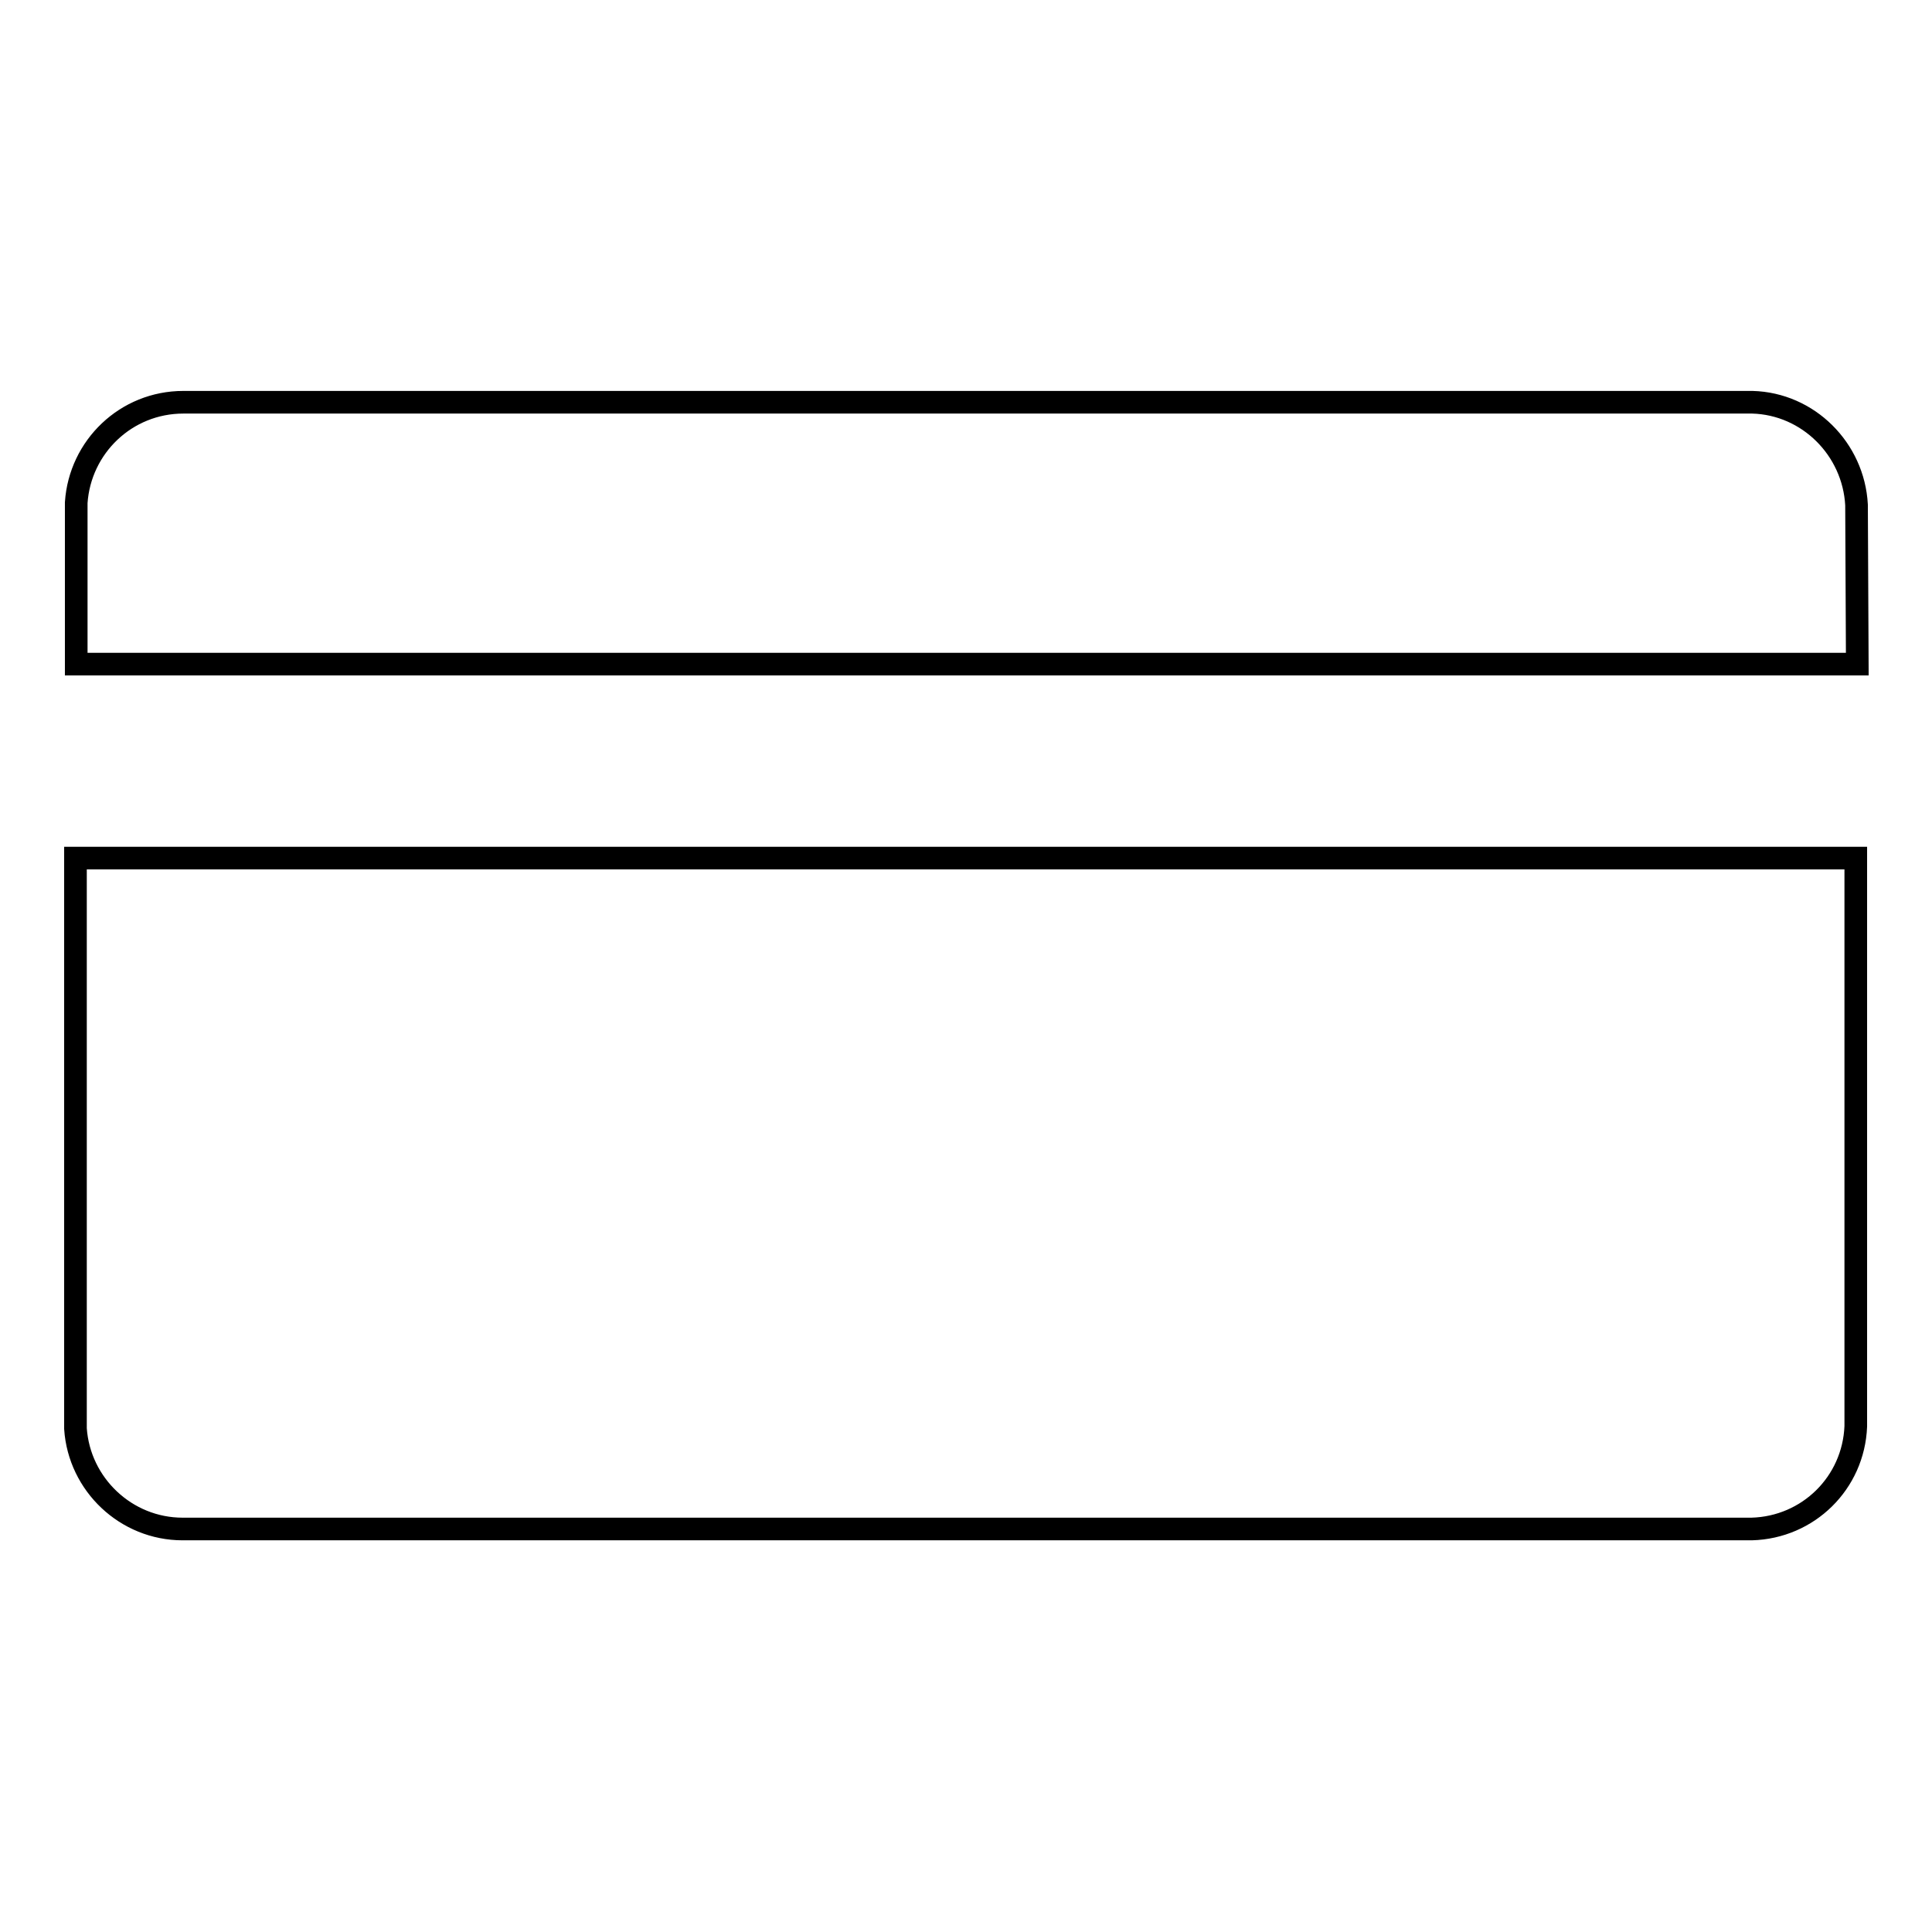
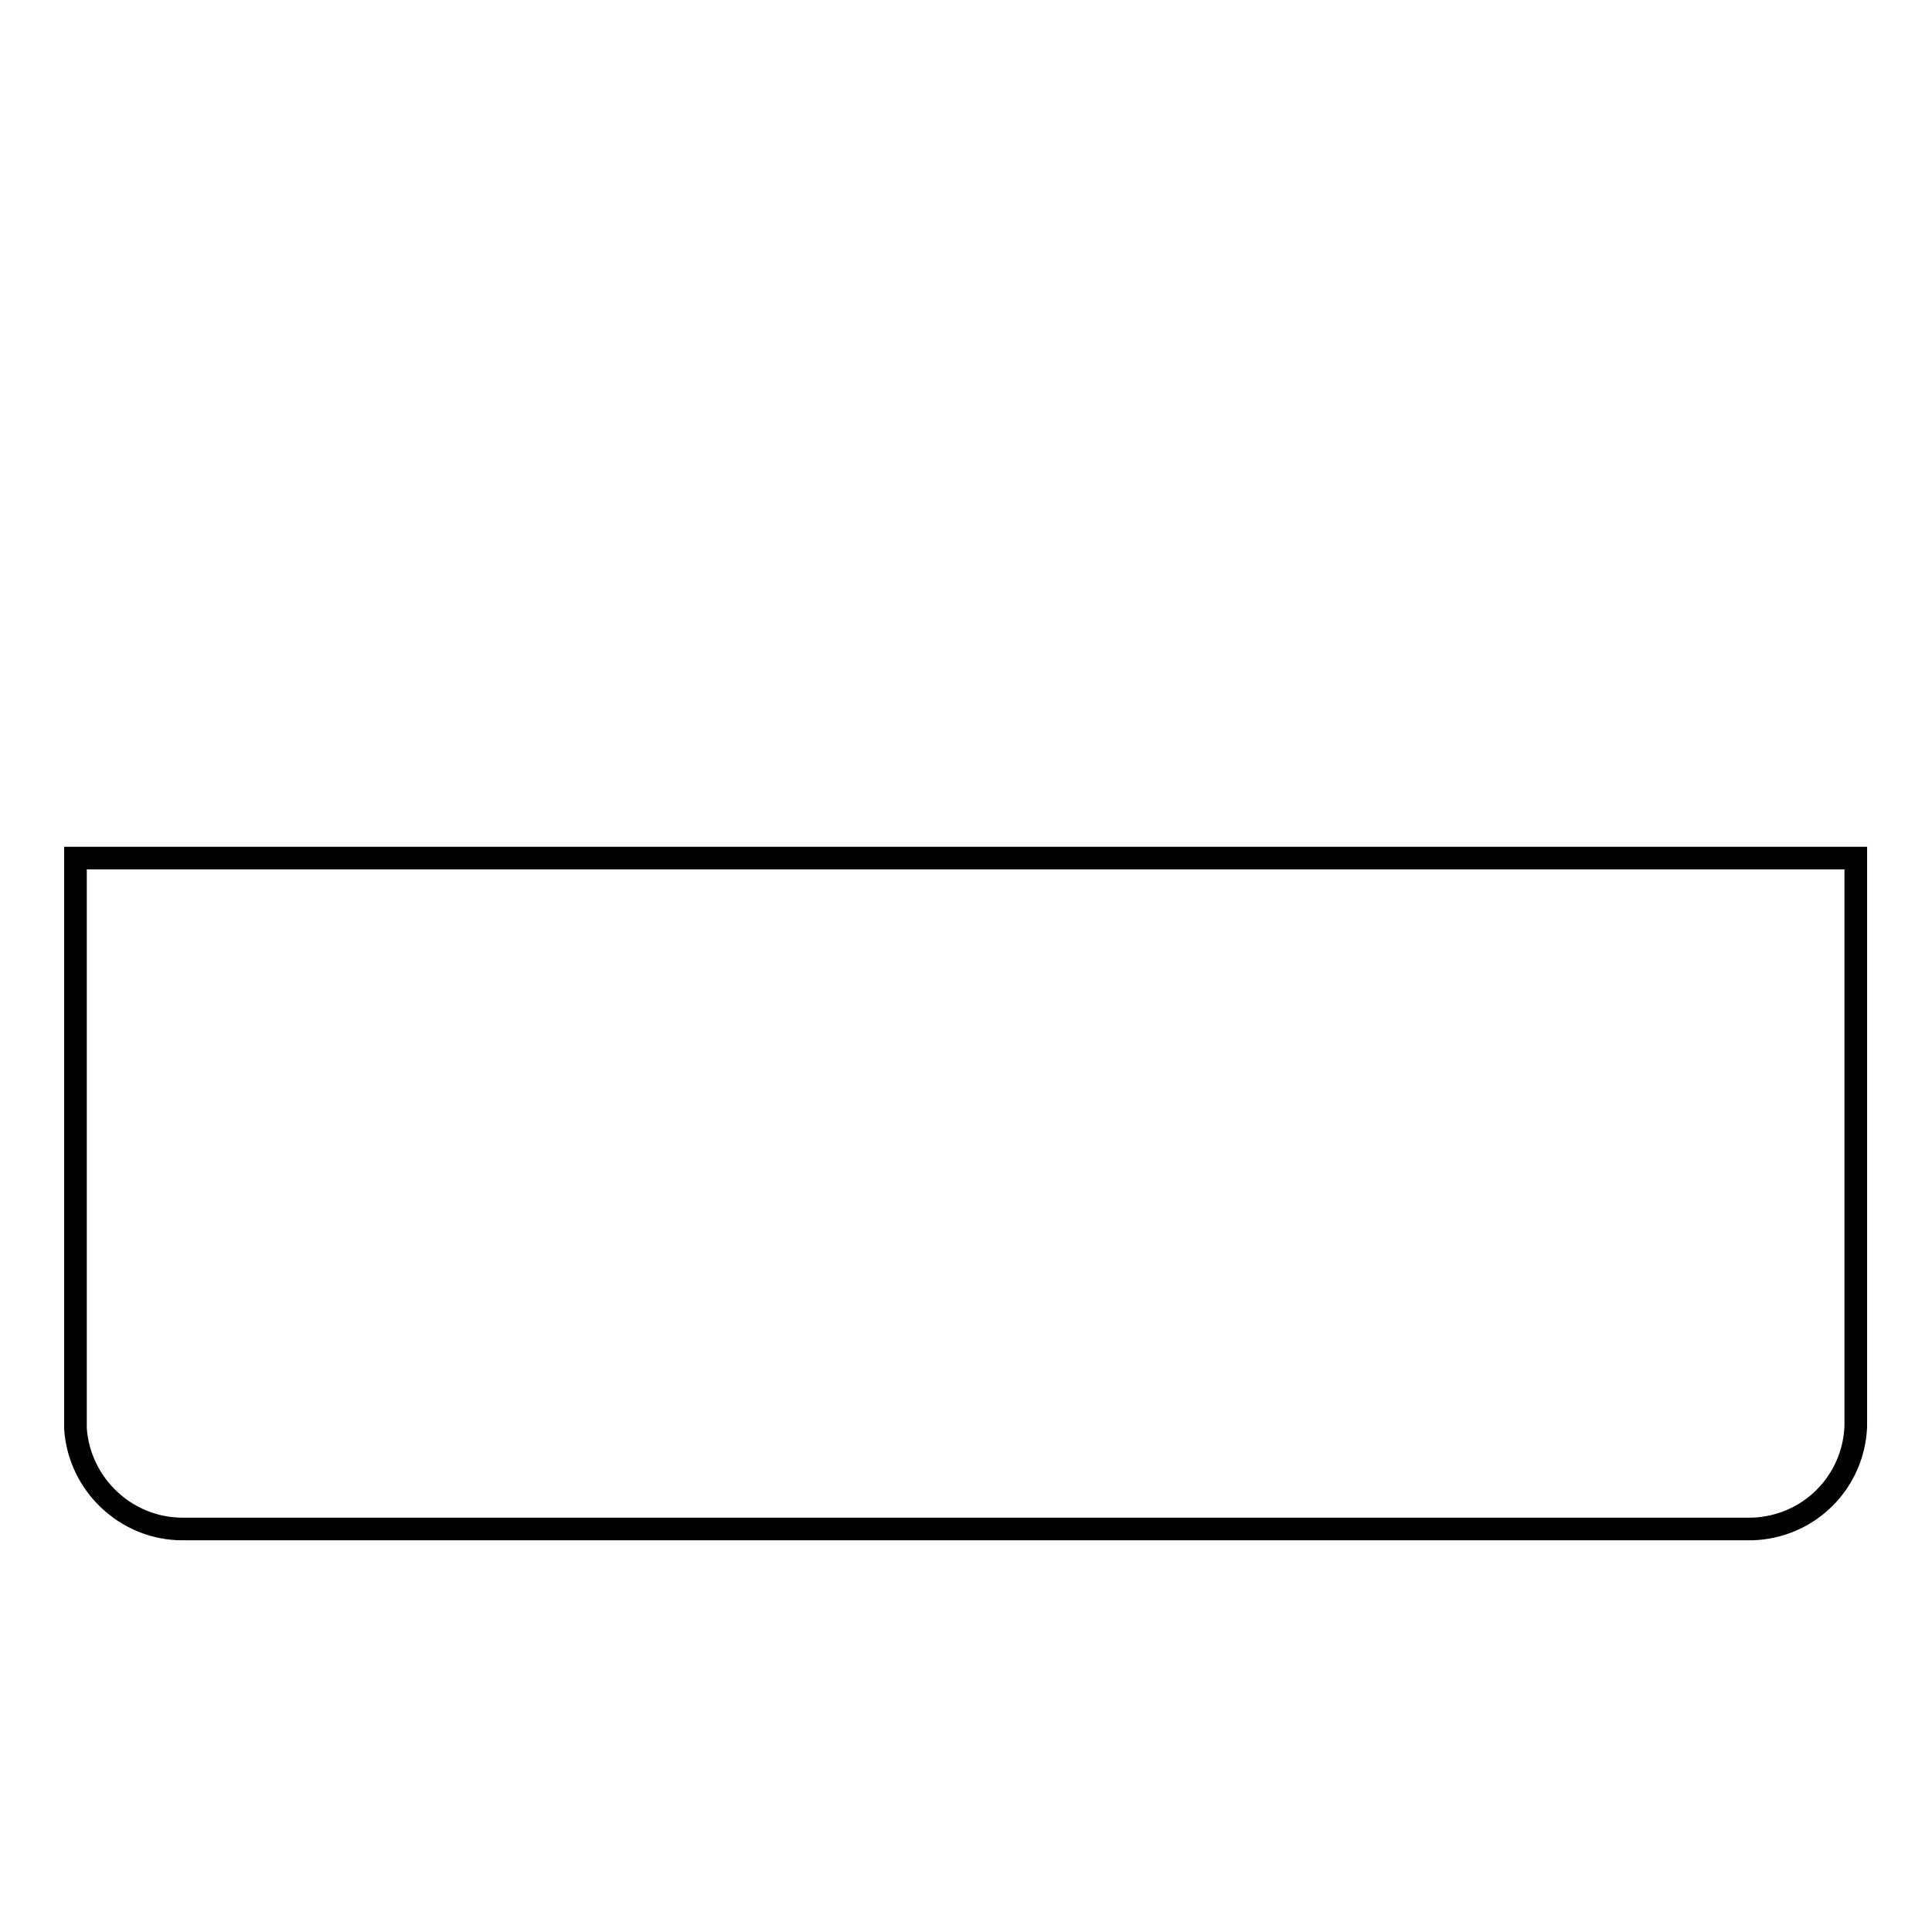
<svg xmlns="http://www.w3.org/2000/svg" version="1.1" x="0px" y="0px" viewBox="0 0 256 256" enable-background="new 0 0 256 256" xml:space="preserve">
  <g>
    <g>
-       <path stroke-width="3" fill-opacity="0" stroke="#000000" d="M246,66.9c-0.4-7.4-6.4-13.4-13.8-13.6l0,0l-207.2,0c-0.2,0-0.5,0-0.7,0c-7.6,0-13.7,5.9-14.2,13.3h0V88h236L246,66.9L246,66.9L246,66.9z" />
      <path stroke-width="3" fill-opacity="0" stroke="#000000" d="M10,168v21.3h0c0.5,7.4,6.7,13.3,14.2,13.3c0.2,0,0.5,0,0.7,0l0,0h13.9v0h193.3c7.5-0.2,13.5-6.1,13.8-13.6h0v-75.3H10V168L10,168z" />
    </g>
  </g>
</svg>